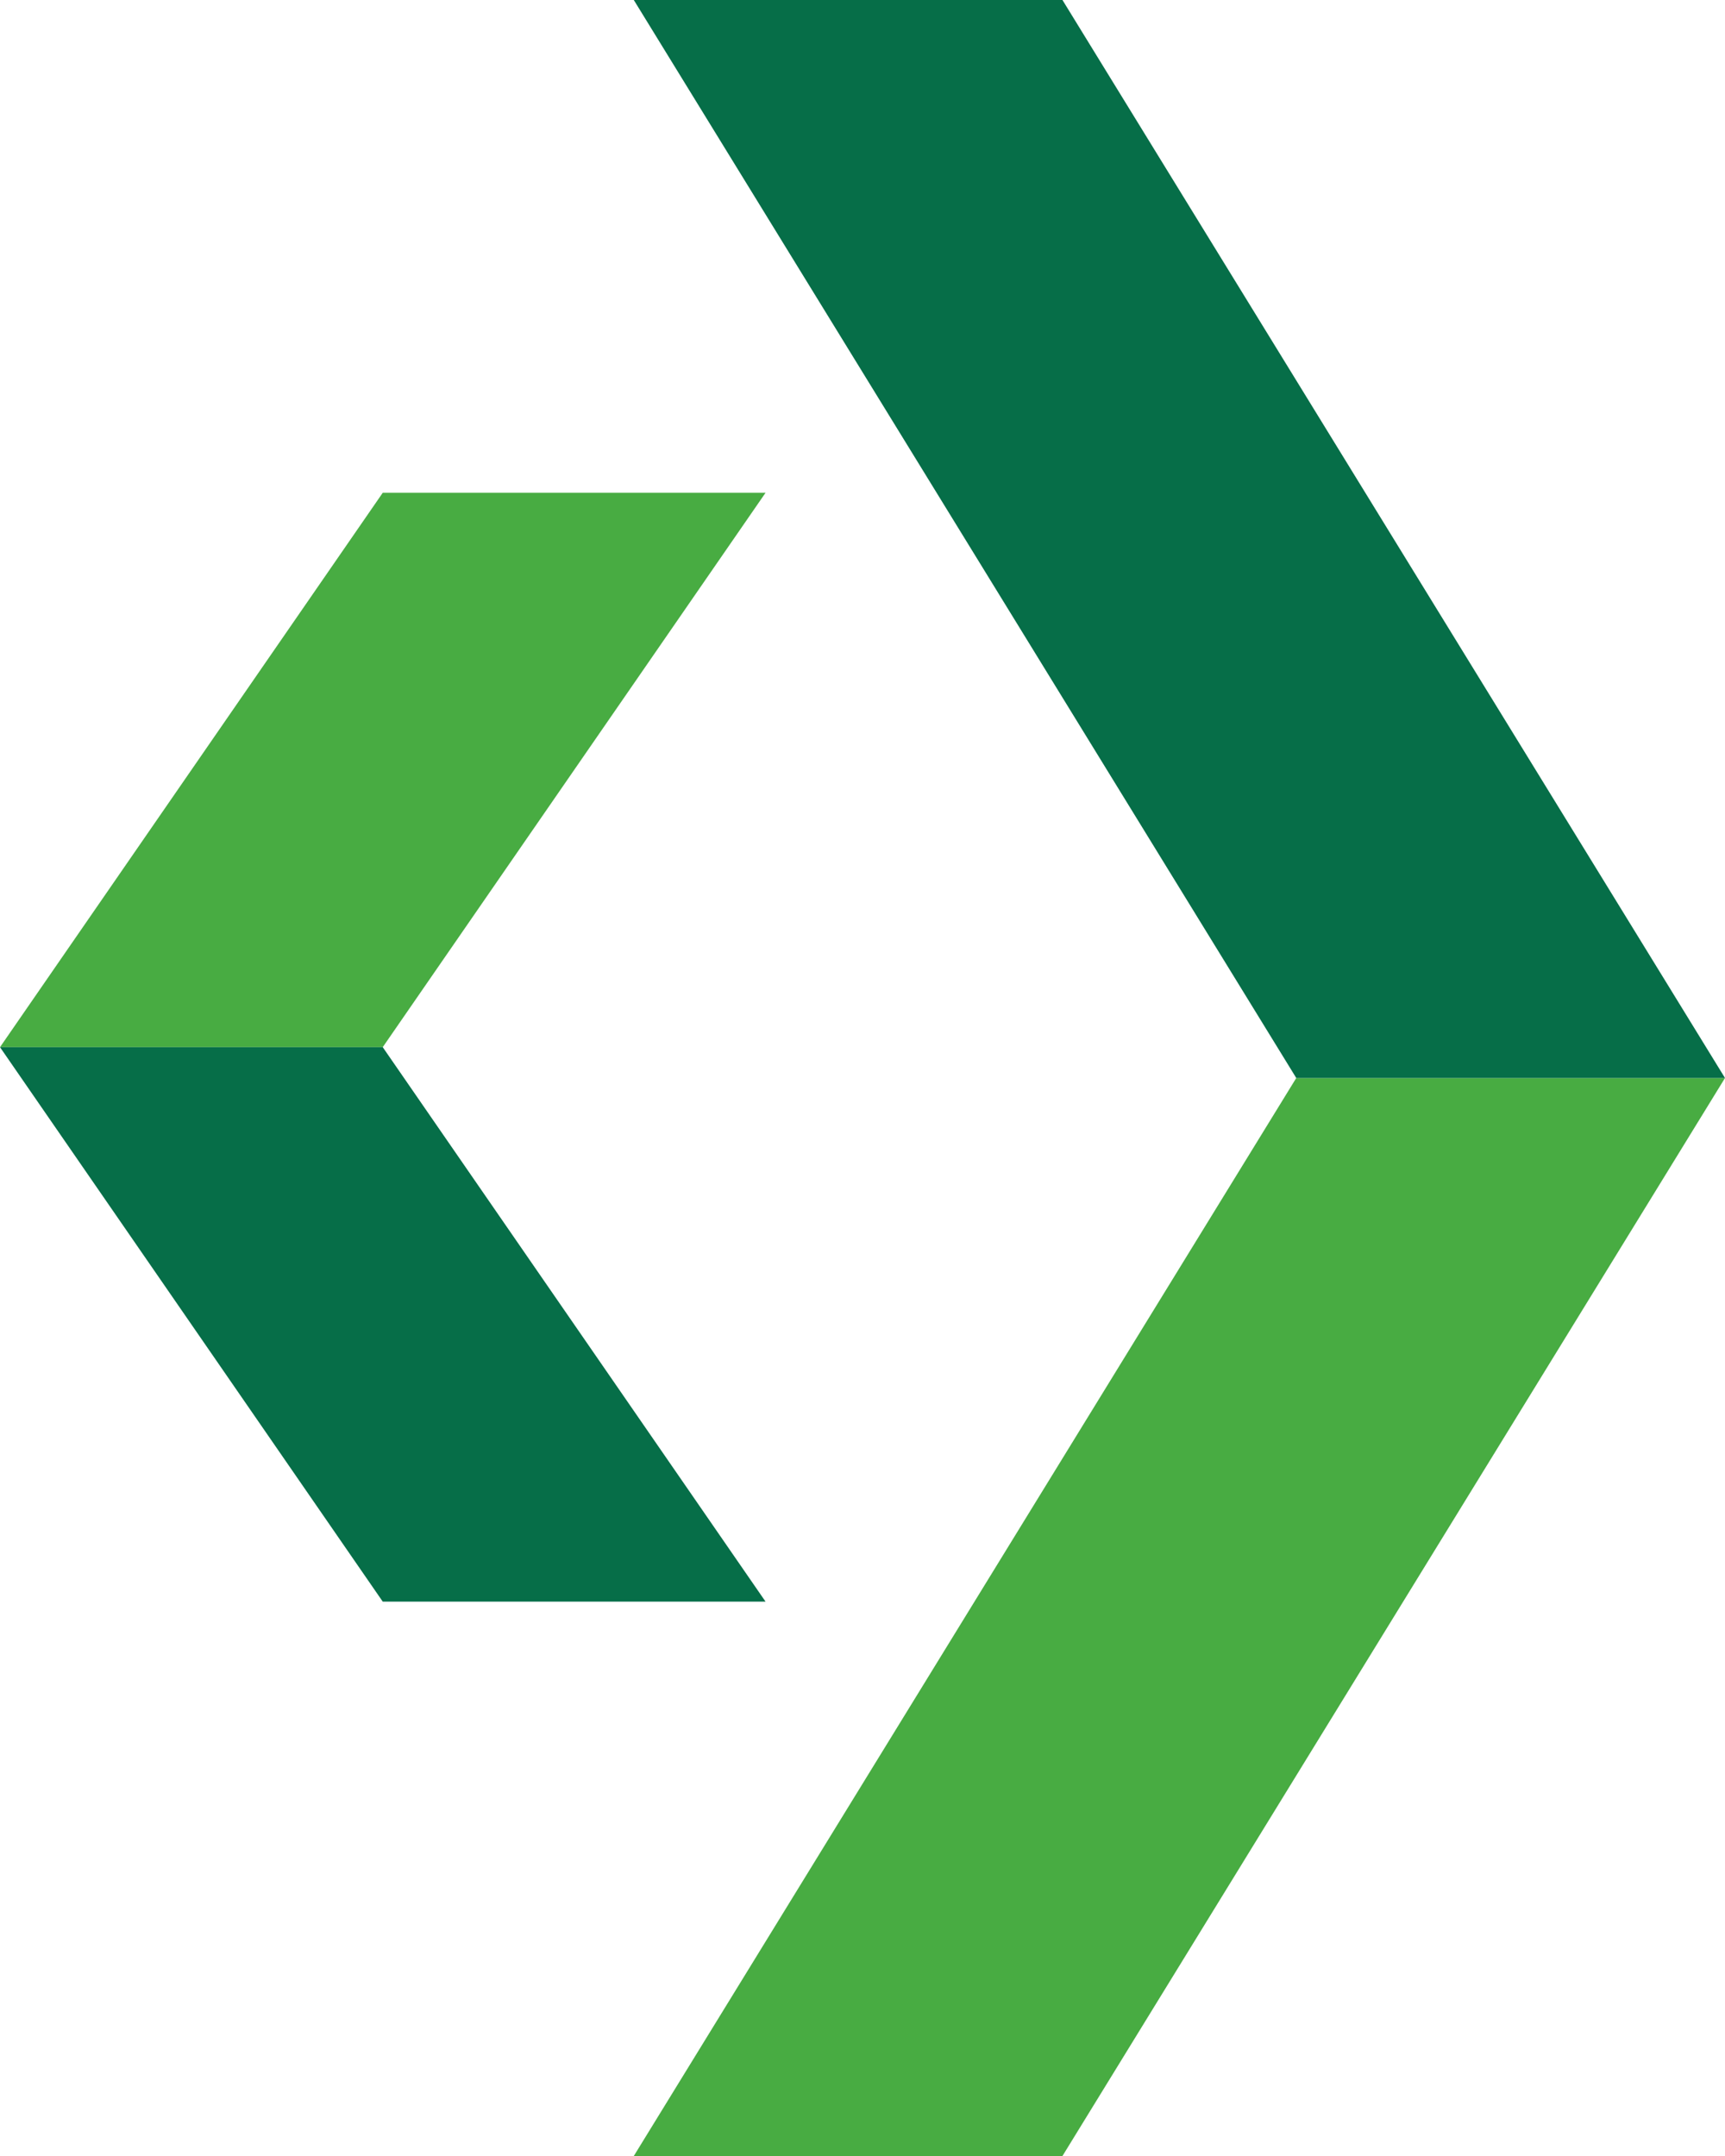
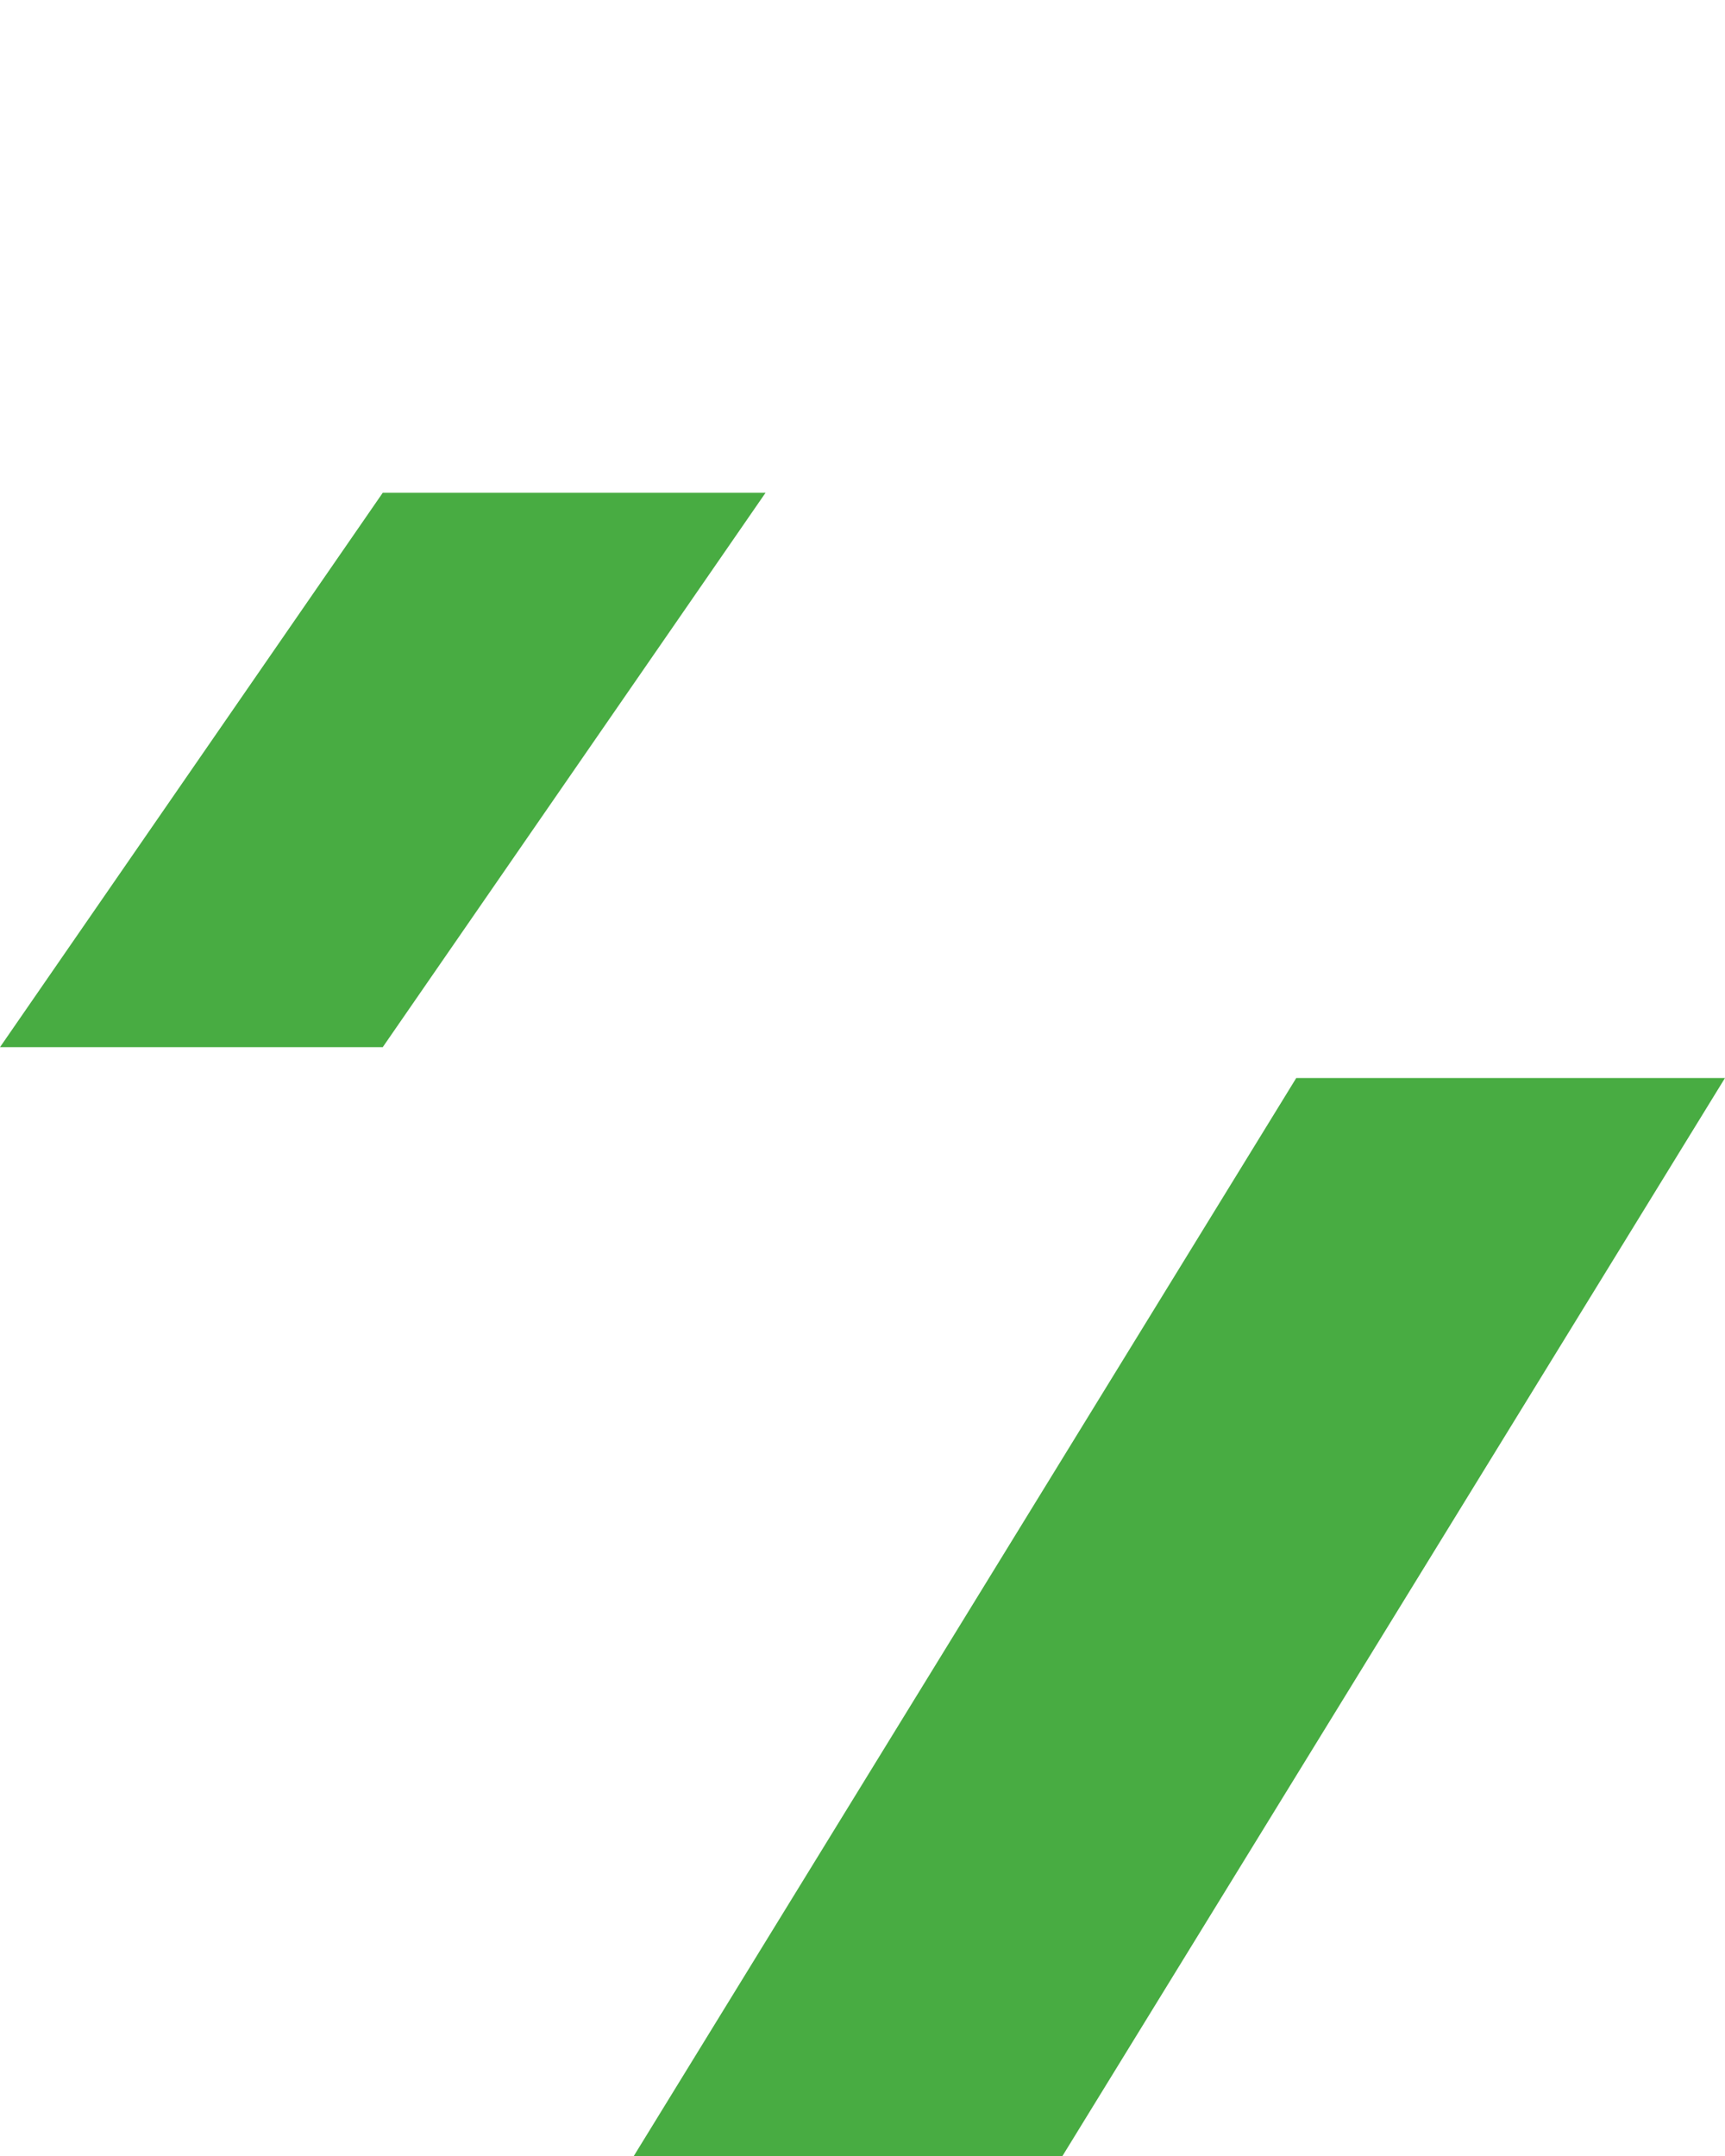
<svg xmlns="http://www.w3.org/2000/svg" width="24" height="30" viewBox="0 0 24 30" fill="none">
  <path d="M5.325 14.571L10.651 6.857H5.325L0 14.571H5.325ZM14.782 30L24 15H18.035L8.818 30H14.782Z" fill="#48AC42" />
-   <path d="M24 15L14.782 -2.98023e-07H8.818L18.035 15H24ZM10.651 22.286L5.325 14.571H0L5.325 22.286H10.651Z" fill="#066E48" />
</svg>